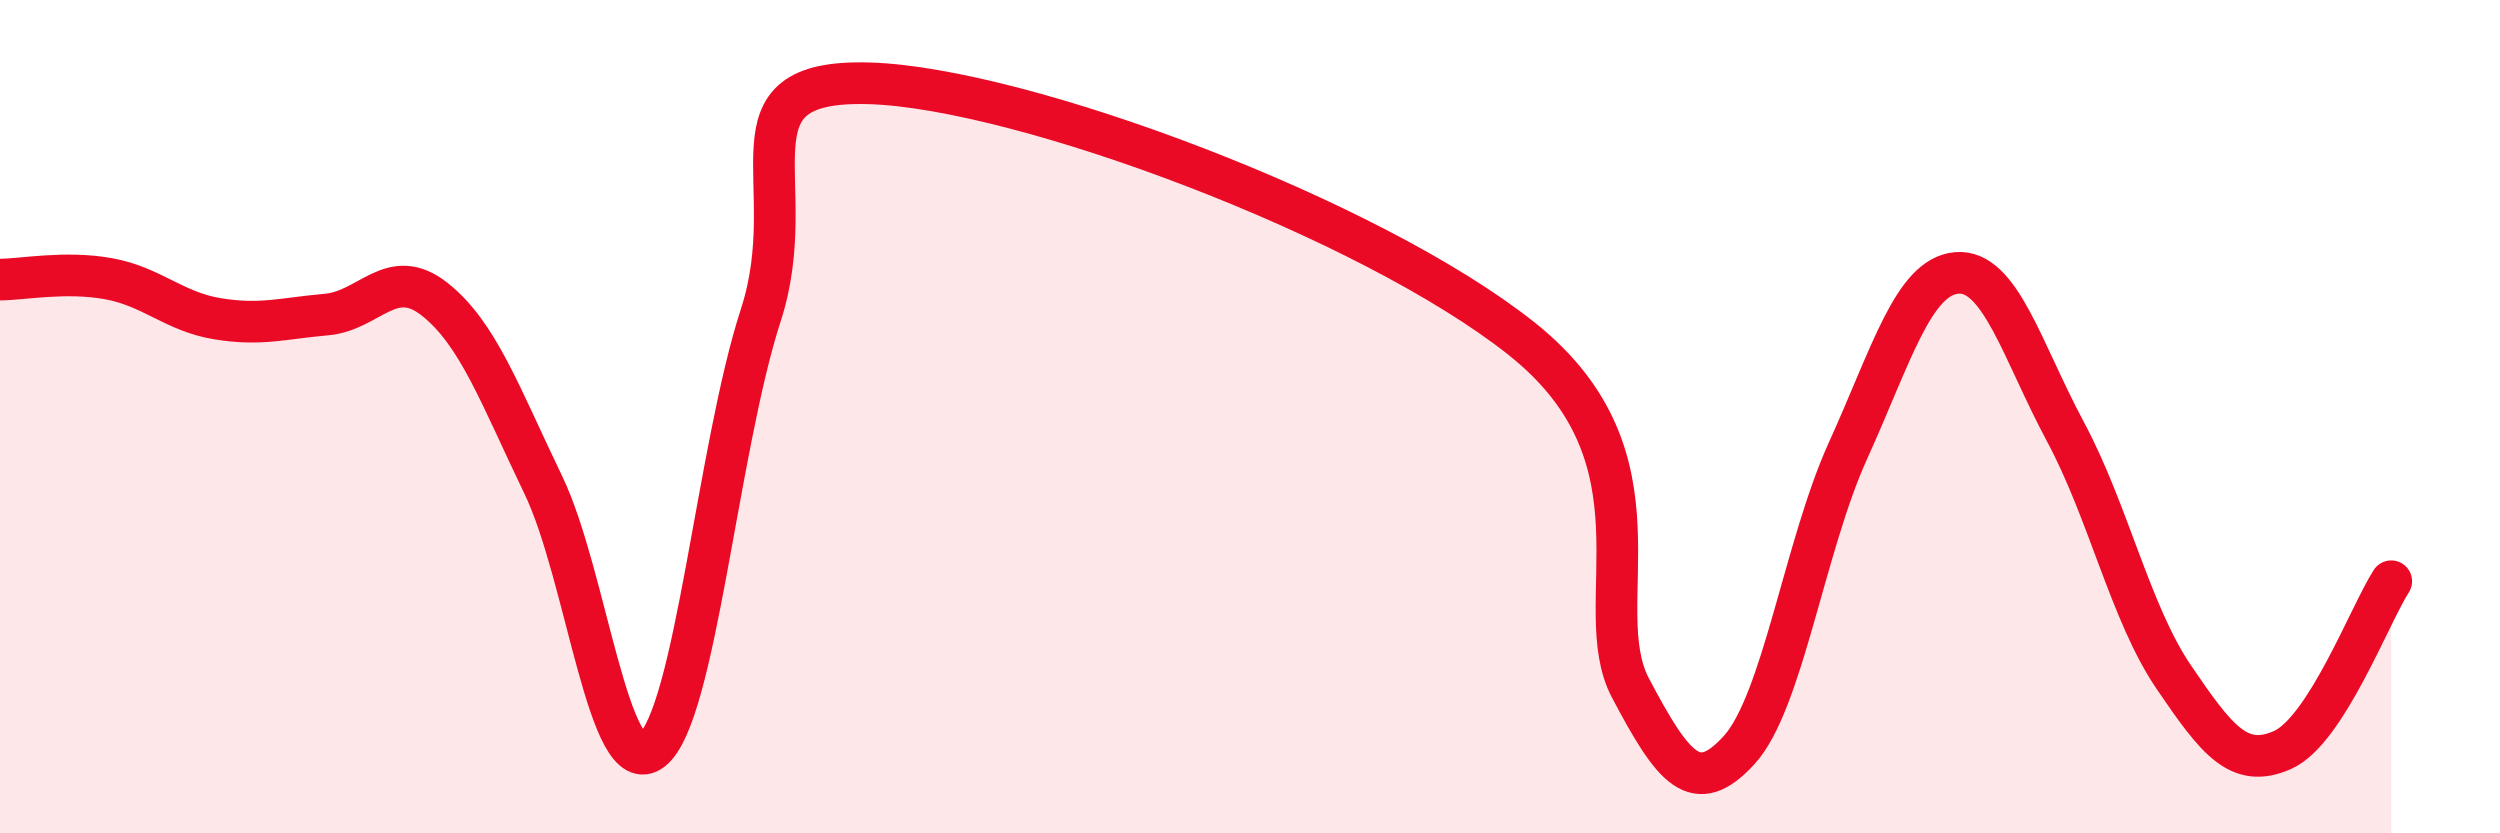
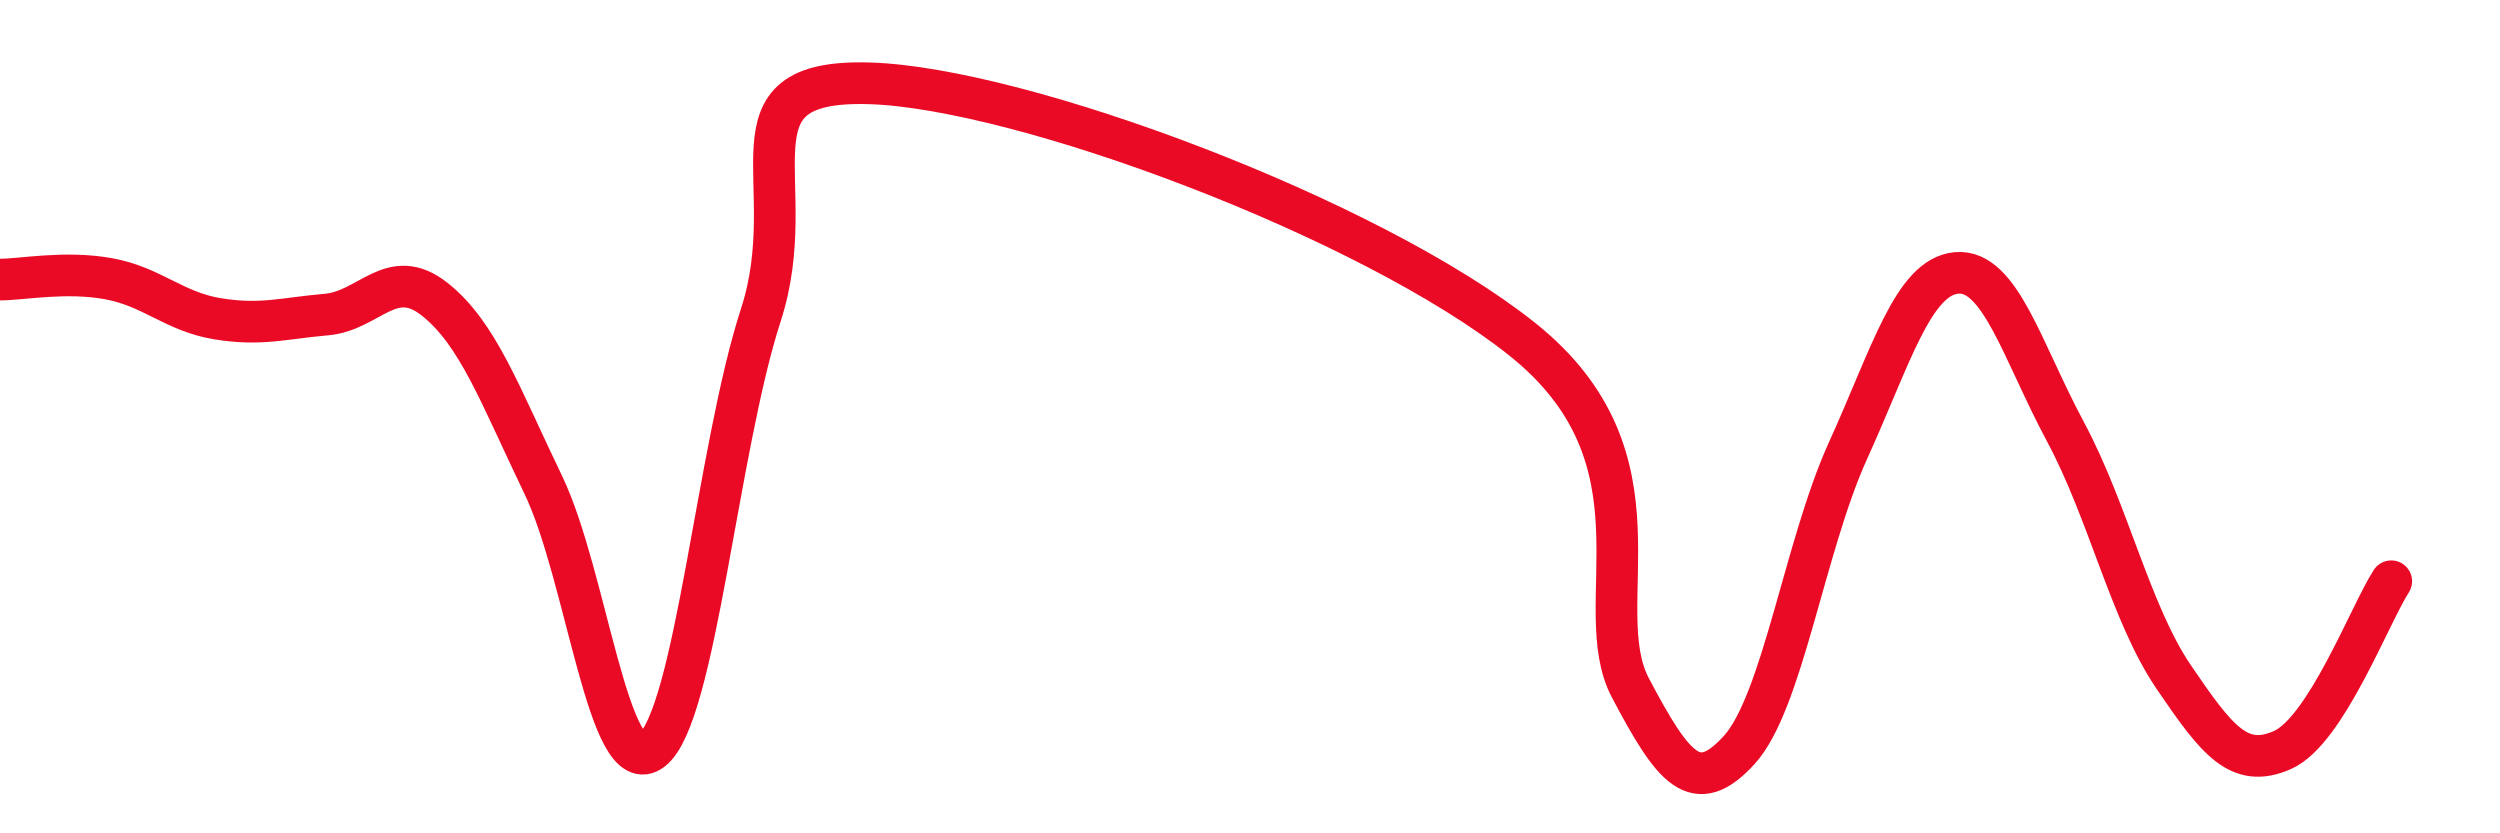
<svg xmlns="http://www.w3.org/2000/svg" width="60" height="20" viewBox="0 0 60 20">
-   <path d="M 0,6.71 C 0.52,6.71 1.57,6.5 2.61,6.69 C 3.65,6.88 4.18,7.48 5.22,7.65 C 6.26,7.82 6.79,7.64 7.83,7.55 C 8.87,7.46 9.39,6.36 10.43,7.18 C 11.47,8 12,9.48 13.04,11.64 C 14.08,13.8 14.61,18.82 15.65,18 C 16.69,17.18 17.22,10.76 18.26,7.56 C 19.3,4.36 17.22,1.89 20.87,2 C 24.52,2.11 32.87,5.23 36.52,8.13 C 40.17,11.03 38.09,14.54 39.13,16.51 C 40.17,18.48 40.7,19.14 41.74,18 C 42.78,16.86 43.31,13.11 44.35,10.82 C 45.39,8.53 45.92,6.64 46.96,6.55 C 48,6.46 48.53,8.42 49.57,10.36 C 50.61,12.3 51.13,14.72 52.17,16.25 C 53.21,17.78 53.74,18.46 54.78,18 C 55.82,17.54 56.87,14.76 57.39,13.95L57.39 20L0 20Z" fill="#EB0A25" opacity="0.1" stroke-linecap="round" stroke-linejoin="round" />
  <path d="M 0,6.71 C 0.52,6.71 1.57,6.5 2.61,6.69 C 3.65,6.88 4.18,7.48 5.22,7.65 C 6.26,7.82 6.79,7.64 7.83,7.55 C 8.87,7.46 9.39,6.36 10.43,7.18 C 11.47,8 12,9.48 13.04,11.64 C 14.08,13.8 14.61,18.82 15.65,18 C 16.69,17.18 17.22,10.76 18.26,7.56 C 19.3,4.36 17.22,1.89 20.87,2 C 24.52,2.11 32.87,5.23 36.52,8.13 C 40.17,11.03 38.09,14.54 39.13,16.51 C 40.17,18.48 40.7,19.14 41.74,18 C 42.78,16.86 43.31,13.11 44.35,10.82 C 45.39,8.53 45.92,6.64 46.96,6.55 C 48,6.46 48.53,8.42 49.57,10.36 C 50.61,12.3 51.13,14.72 52.17,16.25 C 53.21,17.78 53.74,18.46 54.78,18 C 55.82,17.54 56.87,14.76 57.39,13.95" stroke="#EB0A25" stroke-width="1" fill="none" stroke-linecap="round" stroke-linejoin="round" />
</svg>